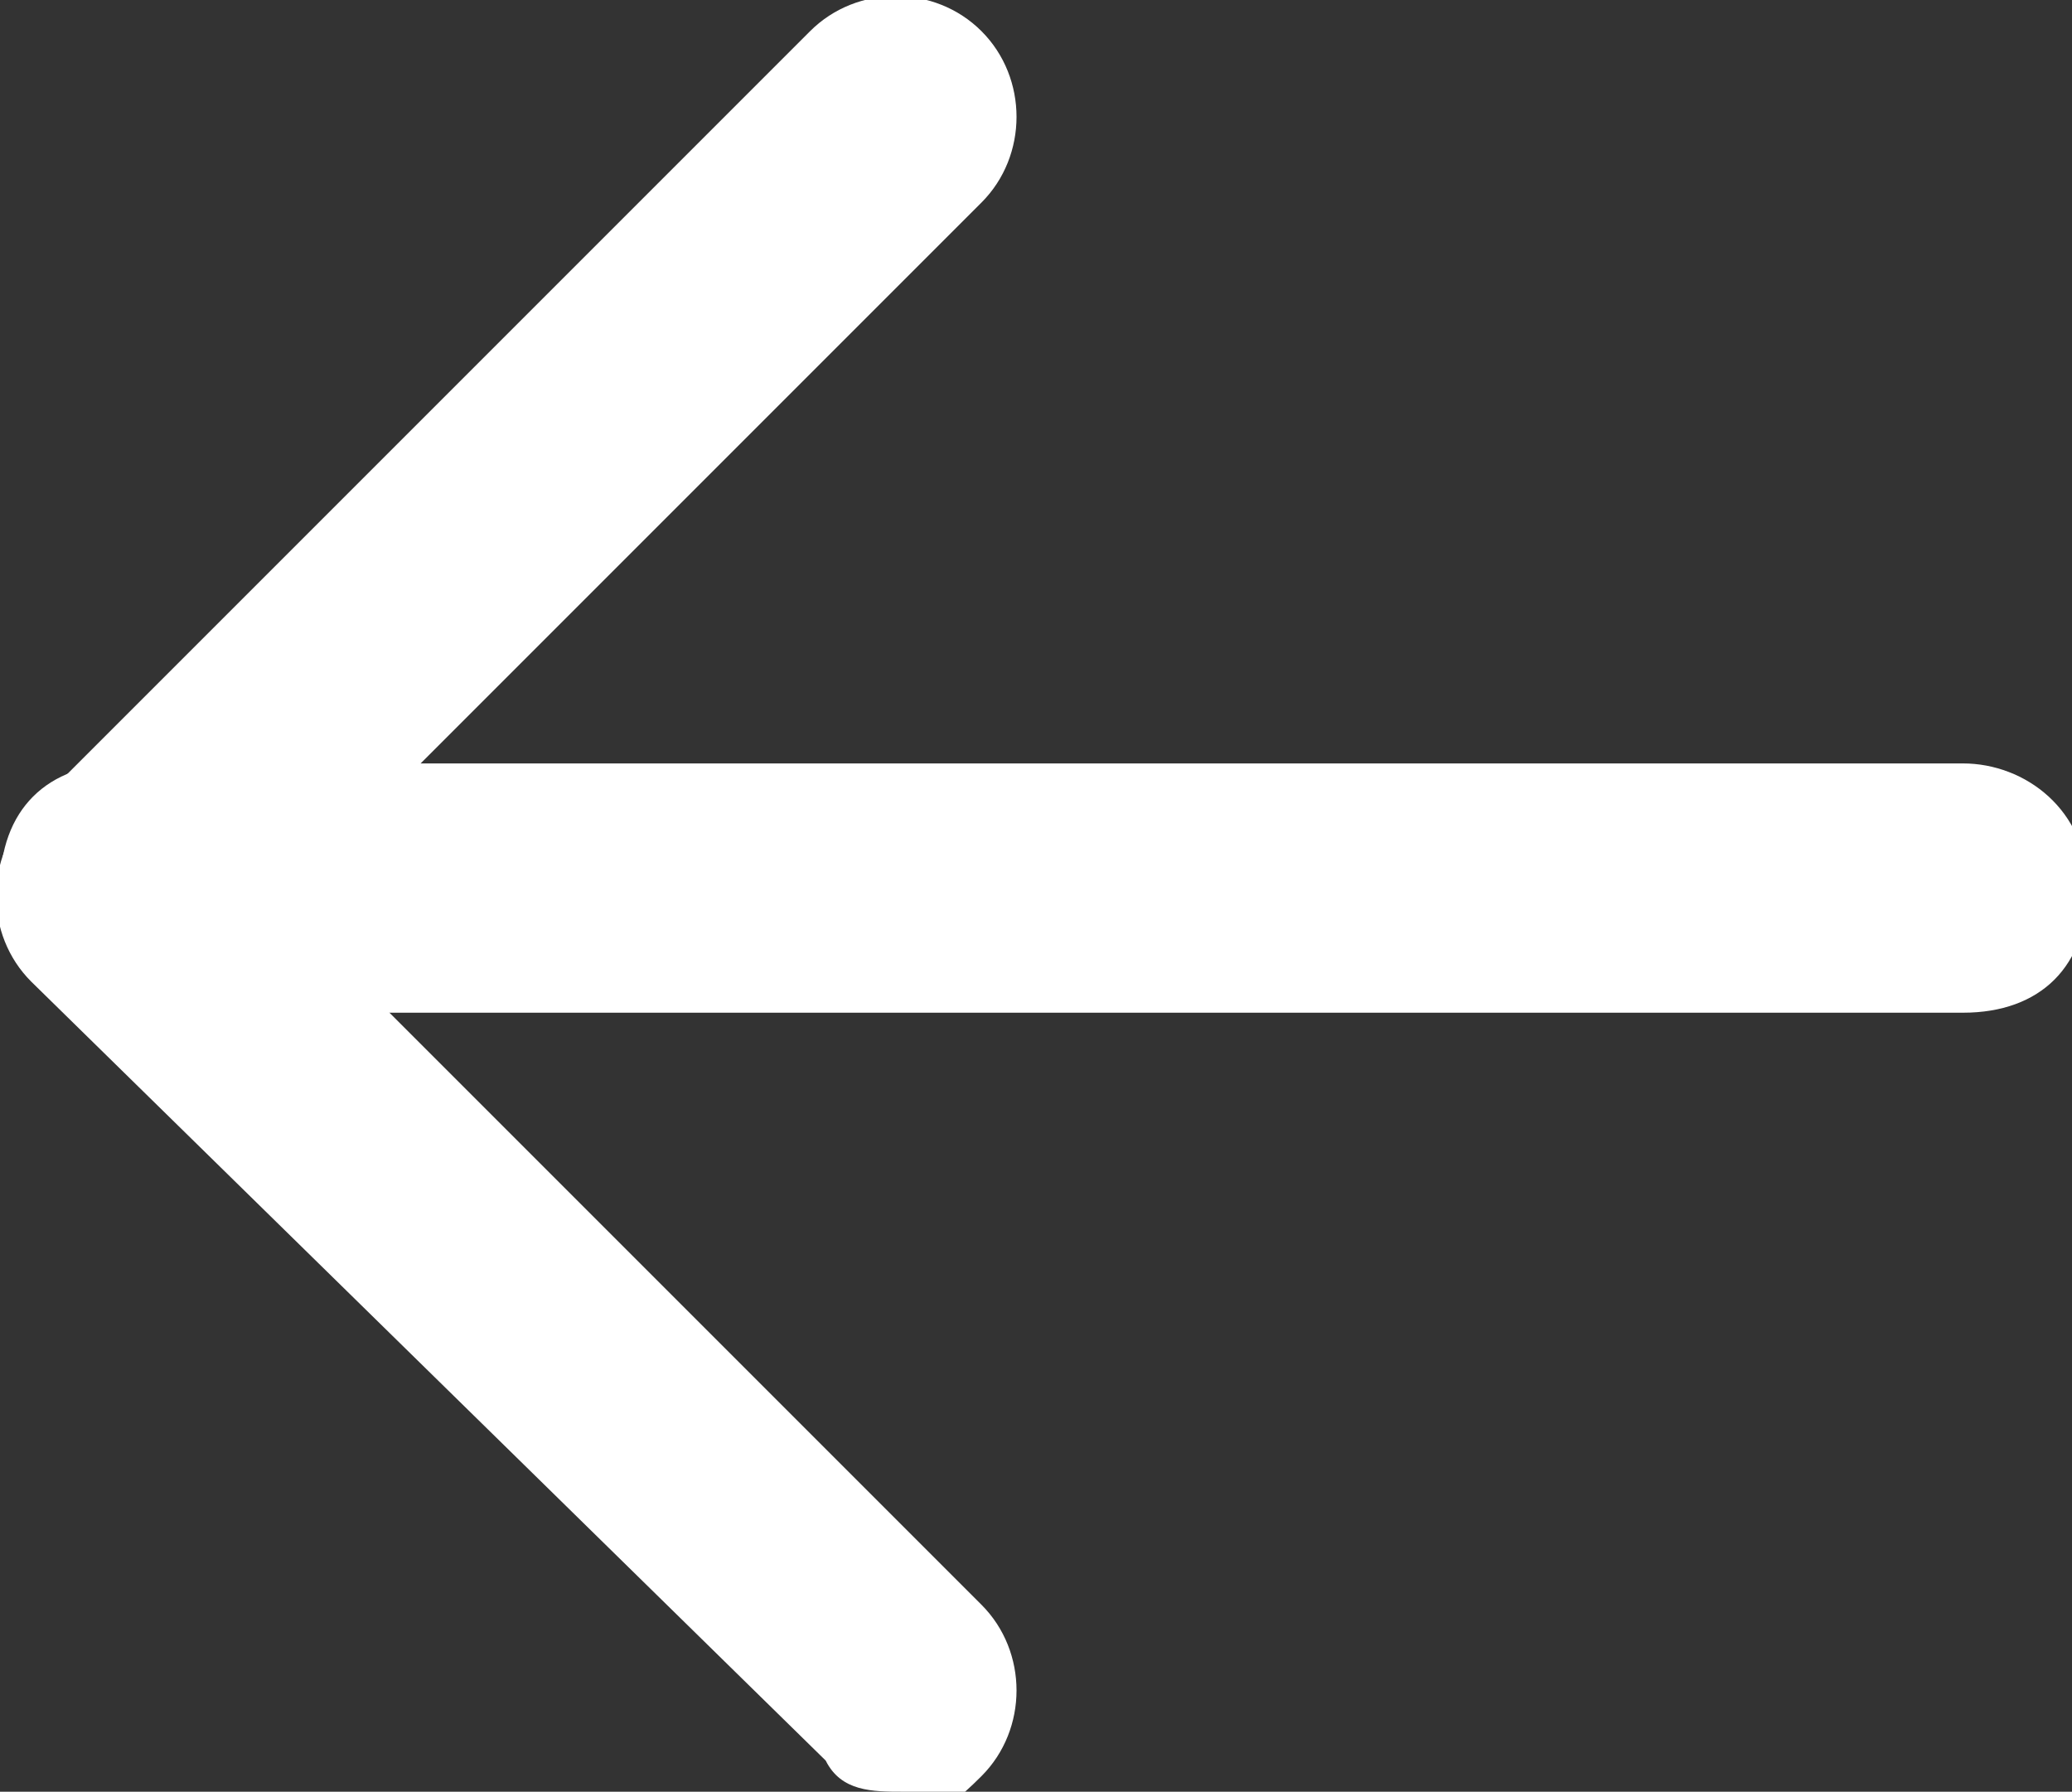
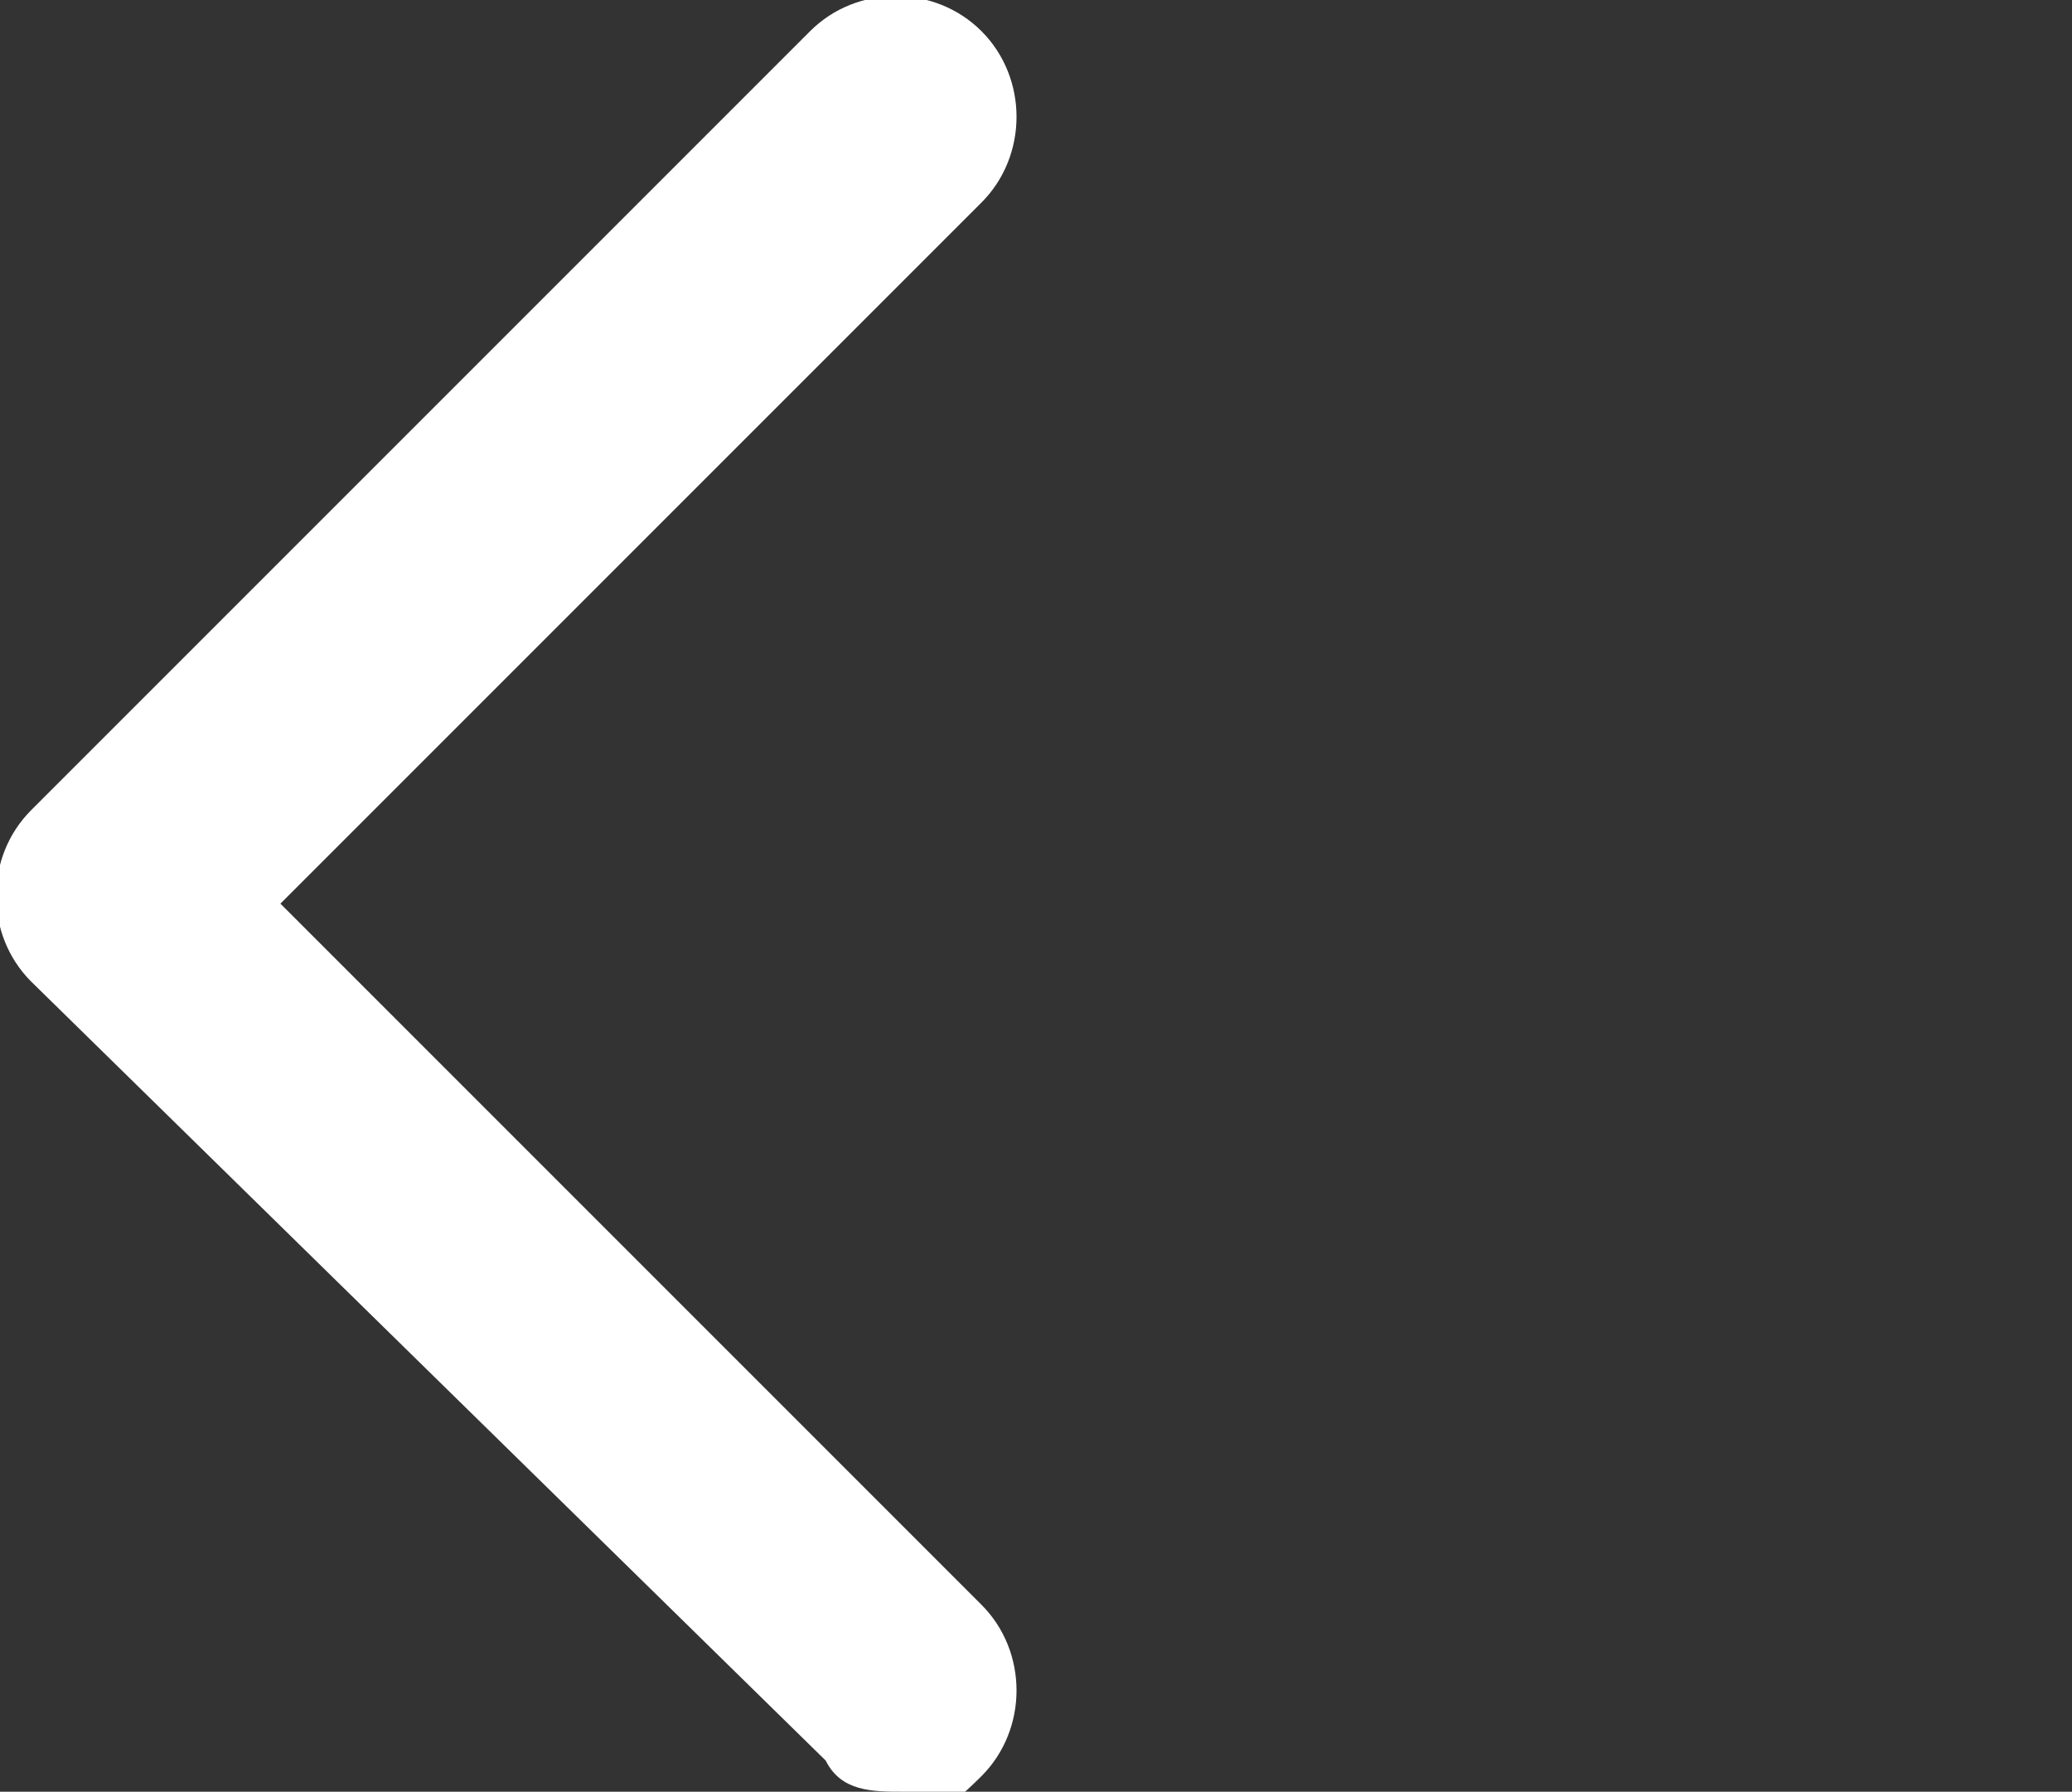
<svg xmlns="http://www.w3.org/2000/svg" width="13.3" height="11.5" version="1.1" viewBox="0 0 13.3 11.5">
  <rect x="0" y="0" width="13.3" height="11.5" fill="#333333" stroke="none" />
  <defs>
    <style>
      .cls-1 {
        fill: #fff;
      }
    </style>
  </defs>
  <g>
    <g id="_레이어_1" data-name="레이어_1">
      <g id="_레이어_1-2" data-name="_레이어_1">
        <path class="cls-1" d="M5.8,11.5c-.2,0-.4,0-.5-.2L.2,6.3c-.3-.3-.3-.8,0-1.1L5.2.2c.3-.3.8-.3,1.1,0s.3.8,0,1.1L1.8,5.8l4.5,4.5c.3.3.3.8,0,1.1s-.3.2-.5.2Z" />
-         <path class="cls-1" d="M12.5,6.5H.8c-.4,0-.8-.3-.8-.8s.3-.8.8-.8h11.8c.4,0,.8.3.8.8s-.3.8-.8.8Z" />
      </g>
    </g>
  </g>
</svg>